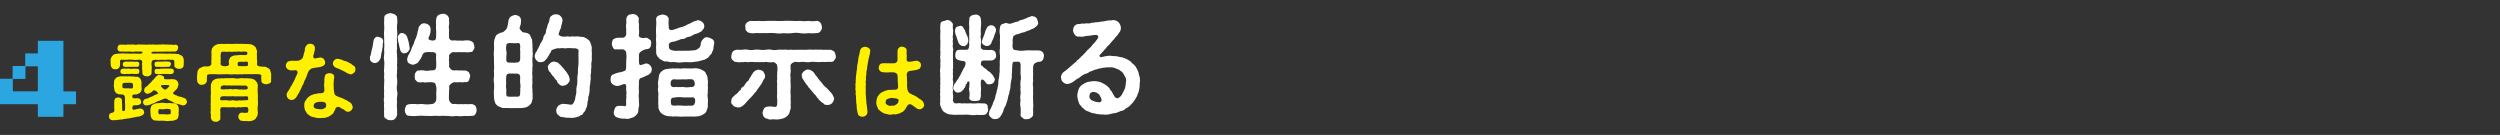
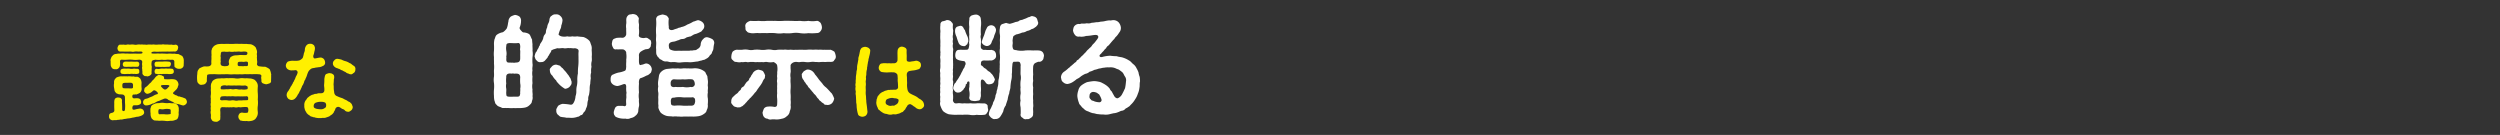
<svg xmlns="http://www.w3.org/2000/svg" id="レイヤー_1" data-name="レイヤー 1" viewBox="0 0 352 19">
  <rect x="0" y="0" width="352" height="19" fill="#333333" stroke="none" />
  <defs>
    <style>.cls-1{fill:none;}.cls-2{fill:#fff000;}.cls-3{fill:#fff;}.cls-4{fill:#2ca6e0;}</style>
  </defs>
  <rect class="cls-1" width="352" height="19" />
  <path class="cls-2" d="M804.959,546.8a1.392,1.392,0,0,1-.448.212,1.276,1.276,0,0,1-.46.083,4.436,4.436,0,0,1-.625.13,2.666,2.666,0,0,1-.637.106,4.451,4.451,0,0,1-.531.082,1.277,1.277,0,0,1-.519.071c-.188.059-.354.024-.483.071-.154.036-.354-.024-.519.036a.614.614,0,0,1-.413-.154.469.469,0,0,1-.154-.413c0-.271.071-.389.3-.46.095-.023.319-.047.413-.224.059-.094.024-.283.024-.46a5.213,5.213,0,0,1,0-.613,2.036,2.036,0,0,1,.012-.46c.035-.153.082-.3.177-.318a.5.5,0,0,1,.365-.107c.271,0,.531.118.531.425a1.7,1.7,0,0,0,.012.425c0,.188.023.507.012.755-.012.282.117.306.212.306.153,0,.2-.165.2-.425a4.546,4.546,0,0,0-.011-.731c-.012-.2.011-.377-.012-.743a.388.388,0,0,0-.366-.436,4.136,4.136,0,0,0-.436-.024c-.189-.035-.26-.106-.378-.13a1.507,1.507,0,0,1-.271-.342c-.012-.118-.047-.259-.071-.425a1.729,1.729,0,0,1,0-.7.725.725,0,0,1,.248-.685c.082-.117.212-.141.436-.212a1.429,1.429,0,0,1,.472-.035c.2-.024.5,0,.778,0,.295-.047.52.059.779,0a1.1,1.1,0,0,0,.507.047c.189,0,.342.165.448.248a1.228,1.228,0,0,1,.2.637,3.4,3.4,0,0,0,0,.7.764.764,0,0,1-.236.685,2.2,2.2,0,0,1-.413.2c-.082.071-.2-.012-.295.036-.141.011-.224-.024-.306.058-.083.142-.095.4.106.473.212.023.424-.024.59,0a.554.554,0,0,1,.377.153,1.114,1.114,0,0,1,.118.33c0,.082-.023.283-.118.33a.7.7,0,0,1-.377.154c-.166.058-.507-.036-.649.07a.561.561,0,0,0-.083.448c.012.1.13.154.342.107a2.8,2.8,0,0,1,.543-.118.646.646,0,0,1,.59.118.581.581,0,0,1,.165.366C805.136,546.556,805.089,546.662,804.959,546.8Zm-4.565-7.525a.585.585,0,0,1,.06-.436.652.652,0,0,1,.224-.354.623.623,0,0,1,.5-.236,1.664,1.664,0,0,1,.543-.048,2.661,2.661,0,0,1,.8,0c.224-.035.53.024.79,0,.13.024.307-.023.413,0,.141-.011.613.024.9,0,.2-.011.26-.07.26-.129-.012-.165-.177-.189-.6-.153a1.709,1.709,0,0,0-.554,0,.824.824,0,0,1-.413,0c-.212-.024-.554.011-.79,0-.271,0-.507-.024-.8-.012-.26-.012-.354-.248-.378-.484.047-.212.154-.5.378-.483a3.868,3.868,0,0,0,.507-.012.92.92,0,0,0,.472,0c.188-.047.366.035.483,0a2.175,2.175,0,0,1,.484,0,.964.964,0,0,0,.483,0,1.61,1.61,0,0,1,.484,0c.212-.047.295.023.484,0,.106-.012.354.059.483,0a3.249,3.249,0,0,1,.484,0c.129.023.33-.047.483,0a2.235,2.235,0,0,0,.484,0,3.2,3.2,0,0,1,.484,0,.922.922,0,0,1,.483,0,3.2,3.2,0,0,1,.484,0,1.6,1.6,0,0,0,.472,0,.829.829,0,0,0,.507.012.379.379,0,0,1,.4.483c-.047.248-.118.413-.4.484-.236-.012-.59,0-.85.012-.33-.024-.519.011-.837,0-.165-.024-.283.023-.437,0a4.526,4.526,0,0,1-.79,0c-.389.011-.46.106-.436.212.036.07.153.059.625.07a2.22,2.22,0,0,1,.555,0c.212.013.283-.046.424,0,.224-.023.507.048.814,0,.283-.023.542.048.814,0a2.334,2.334,0,0,0,.578.059c.153.1.366.178.519.272a1.033,1.033,0,0,1,.224.743c.012.177-.012.354-.012.566a.466.466,0,0,1-.212.377.578.578,0,0,1-.437.119.73.73,0,0,1-.436-.119c-.13-.082-.272-.176-.212-.377a2.1,2.1,0,0,1-.012-.5c-.048-.224-.118-.272-.319-.283-.294.035-.448-.024-.731,0a2.474,2.474,0,0,1-.719,0,3.255,3.255,0,0,1-.9,0c-.236.047-.519.059-.53.33a1.337,1.337,0,0,0,0,.578c.046.106-.024.354,0,.472.011.141-.036.354-.012.483.035.212-.153.248-.213.366-.082.024-.33.165-.436.106-.189-.047-.33.024-.425-.106a.406.406,0,0,1-.224-.366c.036-.2-.035-.33-.012-.483a.916.916,0,0,1,0-.472,1.343,1.343,0,0,1,0-.578c-.023-.3-.283-.342-.507-.33a3.147,3.147,0,0,1-.884,0,4.52,4.52,0,0,0-.708,0,4.769,4.769,0,0,1-.708,0c-.247-.024-.33.071-.33.283a1.728,1.728,0,0,1-.012.554.529.529,0,0,1-.212.378.451.451,0,0,1-.425.118.544.544,0,0,1-.436-.118.928.928,0,0,1-.213-.378A5.25,5.25,0,0,1,800.394,539.279Zm4.035,1.415c.023.248-.059.342-.307.366-.177.047-.342-.035-.519.012a1.22,1.22,0,0,0-.507,0c-.154,0-.272-.012-.5,0a2.248,2.248,0,0,1-.5-.012.31.31,0,0,1-.318-.366c.011-.236.106-.294.295-.353a1.493,1.493,0,0,1,.519-.012,1.7,1.7,0,0,1,.5,0,1.228,1.228,0,0,0,.507,0c.165-.024.3.023.519.012S804.44,540.47,804.429,540.694Zm-.92,2.347c.058-.047.023-.2.035-.33a.394.394,0,0,0-.083-.318c-.129-.13-.354-.083-.649-.083-.389.012-.613-.011-.707.1a.367.367,0,0,0-.059.247.7.7,0,0,0,.047.354c.047.083.259.083.719.083C803.178,543.089,803.379,543.148,803.509,543.041Zm.92-3.349c0,.247-.13.389-.307.365-.248.024-.555-.035-.861.012-.26-.035-.6.024-.849-.012-.236.012-.319-.189-.307-.365a.353.353,0,0,1,.307-.354c.342-.035.519.035.849-.012a6.766,6.766,0,0,0,.861.012A.322.322,0,0,1,804.429,539.692Zm6.7,5.237a.423.423,0,0,1-.153.4.564.564,0,0,1-.378.177c-.271-.047-.5-.165-.719-.2a1.247,1.247,0,0,1-.649-.248,1.261,1.261,0,0,0-.33-.153c-.106-.106-.318-.106-.437-.236a.558.558,0,0,0-.66-.059,5.589,5.589,0,0,0-.578.248,1.31,1.31,0,0,0-.484.2c-.117.048-.259.189-.46.178a1.923,1.923,0,0,1-.684.247c-.247.024-.366.024-.483-.094-.165-.153-.13-.189-.154-.366a.52.52,0,0,1,.342-.448,1.57,1.57,0,0,0,.578-.2,4.79,4.79,0,0,0,.484-.2,1.817,1.817,0,0,1,.625-.271c.13-.083.024-.26-.141-.378-.2-.165-.331-.189-.449-.118a3.142,3.142,0,0,1-.33.272,1.313,1.313,0,0,1-.448.176.393.393,0,0,1-.354-.141c-.094-.106-.177-.154-.153-.342.035-.213.047-.354.224-.448a2.274,2.274,0,0,0,.424-.378c.1-.141.237-.2.366-.354a1.251,1.251,0,0,1,.3-.33c.13-.13.177-.224.271-.33a1.1,1.1,0,0,1,.449-.319c.282.012.412.024.506.1,0,.035.142,0,.225.153.094.189-.059.365.248.342a4.138,4.138,0,0,0,.766-.012c.472,0,.637.059.767.165a.782.782,0,0,1,.283.578c.023.1-.083.248-.1.4a1.209,1.209,0,0,1-.224.343c-.094.082-.271.271-.365.353-.1.107-.107.2.047.283.189.1.248.165.425.177a.429.429,0,0,0,.377.142,1.714,1.714,0,0,0,.389.118c.2.094.425.142.5.247A.934.934,0,0,1,811.128,544.929Zm-1.144,1.757a3.437,3.437,0,0,1-.071.46c-.071.154-.118.319-.295.354a2.827,2.827,0,0,1-.412.141,1.656,1.656,0,0,1-.425.024,2.231,2.231,0,0,1-.79,0,4.446,4.446,0,0,0-.791,0c-.212-.047-.4-.011-.531-.047-.212.023-.341-.153-.471-.248a1.186,1.186,0,0,1-.177-.743,1.984,1.984,0,0,1-.023-.53c-.048-.1.058-.284.07-.39a.516.516,0,0,1,.224-.295,4.261,4.261,0,0,1,.425-.189,2.069,2.069,0,0,1,.507-.046,1.714,1.714,0,0,1,.743-.024,2.931,2.931,0,0,0,.719,0,1.826,1.826,0,0,0,.555.035.972.972,0,0,1,.543.224.917.917,0,0,1,.2.685C810.019,546.273,809.925,546.533,809.984,546.686Zm-1.109-6.994c-.023.2-.129.365-.294.365-.272-.011-.59.048-.862.012-.318.024-.566-.012-.849-.012-.212.048-.295-.165-.295-.365,0-.224.094-.342.295-.354.318-.012.566,0,.849-.012a4.21,4.21,0,0,1,.862.012A.291.291,0,0,1,808.875,539.692Zm-2.3,1c.024-.118.059-.342.295-.353a1.071,1.071,0,0,0,.543-.012,2.483,2.483,0,0,1,.519,0,1.272,1.272,0,0,1,.519,0,2,2,0,0,1,.542.012c.177-.024.283.153.295.353a.321.321,0,0,1-.295.366,1.646,1.646,0,0,1-.542.012,3.728,3.728,0,0,0-.519,0c-.2-.024-.4.047-.519,0a.859.859,0,0,1-.543-.012C806.623,541.072,806.611,540.907,806.575,540.694Zm2.277,5.508c-.012-.153-.106-.176-.236-.188a1.87,1.87,0,0,0-.625,0,1.354,1.354,0,0,1-.614,0c-.141-.012-.283.094-.247.188a.748.748,0,0,0,0,.366c0,.154.106.2.236.177a3.724,3.724,0,0,1,.625,0,2.18,2.18,0,0,0,.625,0c.165-.023.259,0,.236-.177Zm-.189-3.467c-.023-.1-.236-.13-.672-.106-.319-.012-.46.023-.5.082s.012.142.1.236c.129.142.318.318.448.318s.259-.046.483-.33C808.627,542.853,808.675,542.794,808.663,542.735Z" transform="translate(-784.816 -530.651)" />
  <path class="cls-2" d="M822.979,542a.33.33,0,0,1-.224.389,2.4,2.4,0,0,1-.448.13,1.481,1.481,0,0,1-.46-.13.363.363,0,0,1-.224-.389c.012-.213-.071-.4-.012-.567.059-.247-.141-.33-.436-.33a4.989,4.989,0,0,0-.838,0c-.342-.023-.589,0-.849,0-.248-.047-.566.059-.849,0a6.455,6.455,0,0,1-.849,0,4.071,4.071,0,0,1-.85,0c-.33-.011-.554.012-.837,0a6.844,6.844,0,0,1-.849,0c-.3-.023-.543,0-.838,0a.871.871,0,0,0-.424.094,5.051,5.051,0,0,0-.048.862c-.011.153-.117.247-.224.389a.8.8,0,0,1-.448.129.43.43,0,0,1-.46-.129.521.521,0,0,1-.224-.389,4.213,4.213,0,0,1-.012-.85c.036-.177.012-.353.059-.5.012-.13.13-.248.248-.425a3.806,3.806,0,0,1,.578-.259c.141-.059.412.012.731-.036a.459.459,0,0,0,.39-.33,3.082,3.082,0,0,1,0-.578,3.36,3.36,0,0,0,0-.472,1.663,1.663,0,0,0,0-.483c.023-.118-.036-.354.07-.519-.012-.165.165-.295.271-.46a1.74,1.74,0,0,1,.554-.271,5.537,5.537,0,0,1,.614-.048c.26.024.6-.011.849,0s.531.024.85,0c.294-.023.519,0,.849,0,.318-.023.554.036.849,0,.154.036.448.036.66.059a1.37,1.37,0,0,1,.567.33c.165.142.165.295.224.425a.9.9,0,0,1,.059.484c-.059.118.023.365,0,.483-.036.189.023.319,0,.472a1.313,1.313,0,0,1,0,.578c-.024.2.248.366.377.33a3.682,3.682,0,0,0,.779.059,2.335,2.335,0,0,1,.578.307c.141.106.118.307.212.425-.012.188.1.318.047.46C823,541.555,822.991,541.721,822.979,542Zm-1.863,3.538a3.108,3.108,0,0,0,0,.873,1.257,1.257,0,0,1-.071.542,1.918,1.918,0,0,1-.283.46,1.148,1.148,0,0,1-.495.248,2.873,2.873,0,0,1-.531.059.738.738,0,0,0-.4-.012c-.166-.047-.366.012-.5-.071a.254.254,0,0,1-.283-.141.6.6,0,0,1-.035-.814c.071-.13.142-.118.354-.189a1.843,1.843,0,0,0,.7.036c.141,0,.177-.071.212-.342,0-.354-.083-.425-.2-.46a4.078,4.078,0,0,0-.766.023c-.213.048-.319-.047-.5,0a1.029,1.029,0,0,1-.507,0c-.212-.047-.365.059-.507,0a2.214,2.214,0,0,1-.5,0c-.142.048-.4-.035-.566,0-.059-.047-.284.024-.343.083a.865.865,0,0,0-.059.484,4.267,4.267,0,0,1,0,.566,1.524,1.524,0,0,1-.011.424c.047.177-.06.272-.225.366a.487.487,0,0,1-.424.118.83.83,0,0,1-.436-.118,1.05,1.05,0,0,1-.225-.366c-.035-.176.024-.354-.011-.566a1.071,1.071,0,0,1,0-.554,1.356,1.356,0,0,1,0-.543,1.094,1.094,0,0,1,0-.554,2.779,2.779,0,0,1,0-.555,1.373,1.373,0,0,1,0-.542,2.91,2.91,0,0,0,0-.554c-.024-.189.023-.319,0-.543a1.421,1.421,0,0,1,.058-.5c.083-.119.118-.307.26-.413a1.3,1.3,0,0,1,.6-.271c.247-.024.483-.012.648-.048.26.059.578-.047.873,0a7.054,7.054,0,0,1,.861,0,2.113,2.113,0,0,0,.861,0c.319-.047.59.048.873,0,.224.012.342.036.555.036a1.875,1.875,0,0,1,.554.177,1.431,1.431,0,0,1,.365.436,1.012,1.012,0,0,1,.1.578,5.3,5.3,0,0,0,0,.873,5.676,5.676,0,0,1,0,.885A3.733,3.733,0,0,1,821.116,545.542Zm-1.368-1.191a.248.248,0,0,0-.319-.13c-.26-.023-.46.036-.613,0-.213.023-.331-.012-.5,0-.141,0-.354.012-.507,0a1.832,1.832,0,0,0-.507,0,2.314,2.314,0,0,0-.5,0,2.522,2.522,0,0,0-.661,0c-.236,0-.318.13-.342.425.035.094.189.165.389.129a3.561,3.561,0,0,1,.614,0,1.533,1.533,0,0,0,.53.024,1.272,1.272,0,0,1,.519,0,.92.92,0,0,0,.508,0,3.407,3.407,0,0,1,.5,0c.212-.047.531-.012.8-.047C819.783,544.728,819.759,544.587,819.748,544.351Zm-1.852-5.9c.212-.011.377-.011.542-.035.225-.035.566,0,.944-.012.212.012.306-.153.26-.354a.359.359,0,0,0-.319-.129c-.2-.048-.519.058-.731,0-.295-.036-.5.047-.743,0a1.938,1.938,0,0,1-.732,0,2.214,2.214,0,0,1-.731,0c-.224.035-.342-.012-.4.07a.57.57,0,0,0-.083.342.824.824,0,0,0,0,.449,1.976,1.976,0,0,0,0,.589c-.059.095-.047.425.083.484.071.094.295.106.507.13.142-.036.378,0,.472-.119a.266.266,0,0,0,.094-.294.808.808,0,0,1,.107-.661.431.431,0,0,1,.283-.306A1.009,1.009,0,0,1,817.9,538.453Zm-1.887,4.777a2.836,2.836,0,0,0,.648-.011,2.624,2.624,0,0,0,.649-.036,1.024,1.024,0,0,0,.507.036.945.945,0,0,1,.507.023,1.4,1.4,0,0,0,.5,0,1.692,1.692,0,0,0,.731-.012c.165.012.165-.236.118-.389a.807.807,0,0,0-.342-.153,3.224,3.224,0,0,1-.755,0c-.248,0-.543.023-.767,0a5.435,5.435,0,0,1-.755,0c-.129-.024-.318.059-.4,0a1.02,1.02,0,0,0-.648.082C815.867,542.876,815.82,543.219,816.009,543.23Zm3.727-3.727c-.048-.212-.236-.189-.543-.141-.189.023-.4-.048-.53,0-.343-.024-.39.082-.378.341-.047.225.165.3.389.26a4.161,4.161,0,0,0,.484.012c.141-.047.342.035.507-.047C819.759,539.881,819.724,539.751,819.736,539.5Z" transform="translate(-784.816 -530.651)" />
  <path class="cls-2" d="M827.842,541.709c-.024.2-.189.271-.2.471a3.14,3.14,0,0,1-.2.46c-.118.107-.141.343-.224.449a2.592,2.592,0,0,1-.224.448,1.374,1.374,0,0,1-.248.436,1.719,1.719,0,0,1-.342.508.756.756,0,0,1-.53.247.813.813,0,0,1-.484-.189.832.832,0,0,1-.213-.46.86.86,0,0,1,.26-.648,2.511,2.511,0,0,1,.212-.354.992.992,0,0,1,.212-.366c.059-.177.178-.259.189-.377.048-.118.154-.2.189-.366a1.318,1.318,0,0,0,.177-.377,1.623,1.623,0,0,1,.142-.295,1.755,1.755,0,0,0,.153-.378.311.311,0,0,0-.331-.389,1.55,1.55,0,0,1-.389.024.924.924,0,0,1-.719-.2.664.664,0,0,1-.212-.471.817.817,0,0,1,.283-.555,1.929,1.929,0,0,1,.825-.118h.248a1.673,1.673,0,0,0,.566-.059c.1-.023.448-.271.472-.389a4.269,4.269,0,0,0,.118-.413c.011-.224.153-.413.165-.648a1.023,1.023,0,0,1,.248-.685.633.633,0,0,1,.5-.2.659.659,0,0,1,.448.141c.177.118.154.225.224.39a1.474,1.474,0,0,1-.082.578,2.285,2.285,0,0,1-.13.507c-.071.2.024.46.189.448a1.781,1.781,0,0,0,.353-.059,3.974,3.974,0,0,1,.5-.071.737.737,0,0,1,.425.212.832.832,0,0,1,.177.449.481.481,0,0,1-.319.53,1.338,1.338,0,0,1-.637.178c-.177.035-.259.035-.413.059-.094.046-.247.035-.5.106a1.214,1.214,0,0,0-.519.519c-.106.259-.13.341-.165.448A2.326,2.326,0,0,1,827.842,541.709Zm6.641,3.987a.656.656,0,0,1-.189.471c-.13.095-.342.272-.46.213a.6.6,0,0,1-.425-.142.684.684,0,0,0-.377-.247c-.154-.06-.2-.154-.46-.272a.425.425,0,0,0-.554.33c-.1.26-.189.3-.213.448a2.029,2.029,0,0,1-.259.284,2.3,2.3,0,0,0-.354.247,3.334,3.334,0,0,1-.389.142.914.914,0,0,1-.425.082c-.142-.023-.3.036-.424.024a2.612,2.612,0,0,1-.768-.071c-.105-.07-.235-.011-.376-.106-.154-.035-.295-.059-.354-.153-.178-.13-.3-.177-.343-.271-.129-.048-.177-.26-.247-.331a1.1,1.1,0,0,1-.154-.389,1.082,1.082,0,0,1-.047-.425,1.116,1.116,0,0,1,.177-.731,1.541,1.541,0,0,0,.224-.318c.118-.13.212-.166.283-.248a4.263,4.263,0,0,1,.378-.224,1.616,1.616,0,0,0,.424-.142.808.808,0,0,0,.425-.071c.13-.023.271,0,.543-.023a.4.4,0,0,0,.365-.425c.024-.283-.047-.543-.035-.754a7.1,7.1,0,0,0,.035-.826c.059-.354.095-.578.248-.684a2.181,2.181,0,0,1,.448-.142c.094.024.366.024.448.13a.372.372,0,0,1,.236.377c.035.2-.059.366-.047.472,0,.283-.035.448-.035.649a2.621,2.621,0,0,1,.023.424,2.827,2.827,0,0,0,.059.579.736.736,0,0,0,.106.389.607.607,0,0,0,.319.236,4.376,4.376,0,0,0,.672.259c.177.059.283.153.5.248.2.059.318.212.483.271.189.059.271.224.377.295A4.365,4.365,0,0,1,834.483,545.7Zm-3.869-.59a1.144,1.144,0,0,0-.578-.118,1.646,1.646,0,0,0-.672.094.472.472,0,0,0-.378.46c-.035.271.118.319.33.413a3.309,3.309,0,0,0,.638.082.854.854,0,0,0,.648-.224c.094-.047.118-.094.13-.259A.544.544,0,0,0,830.614,545.106Zm4.046-4.211c-.177.106-.284.26-.46.212-.177.012-.213-.059-.366-.106a.785.785,0,0,1-.377-.212,1.907,1.907,0,0,1-.378-.189c-.142-.083-.224-.059-.366-.177-.188-.106-.236-.071-.389-.165a.864.864,0,0,1-.483-.283.572.572,0,0,1,.058-.837.5.5,0,0,1,.484-.2,3.7,3.7,0,0,1,.543.118,2.142,2.142,0,0,0,.5.2,1.849,1.849,0,0,1,.6.272.757.757,0,0,1,.307.176,1.97,1.97,0,0,0,.271.2.485.485,0,0,1,.248.519A.611.611,0,0,1,834.66,540.9Z" transform="translate(-784.816 -530.651)" />
-   <path class="cls-3" d="M838.759,536.583a1.91,1.91,0,0,0-.048.625,2.818,2.818,0,0,0-.1.608,2.149,2.149,0,0,0-.128.592c-.048.272-.048.481-.176.592a.8.8,0,0,1-.7.529.864.864,0,0,1-.481-.176c-.16-.16-.255-.256-.208-.448a.627.627,0,0,1,.1-.5,7.172,7.172,0,0,1,.224-1.04c.08-.3.08-.576.144-.816.032-.225.08-.433.192-.5a.425.425,0,0,1,.5-.208,1.493,1.493,0,0,1,.512.208A.6.6,0,0,1,838.759,536.583Zm1.969,6.851a2.07,2.07,0,0,1,0,.832,3.765,3.765,0,0,0,0,.849,2.51,2.51,0,0,0,0,.848c-.016.257.016.576,0,.864a1.284,1.284,0,0,1-.288.545.726.726,0,0,1-.625.192c-.272.048-.383-.048-.608-.176a.479.479,0,0,1-.3-.561,5.128,5.128,0,0,1,0-.864,3.745,3.745,0,0,1,0-.848,1.864,1.864,0,0,1,0-.849,4.815,4.815,0,0,1,0-.832,3.721,3.721,0,0,1,0-.848c-.032-.208.048-.528,0-.848-.048-.272.032-.641,0-.865-.08-.224.032-.528,0-.848a3.739,3.739,0,0,0,0-.848,2.49,2.49,0,0,1,0-.849c.032-.288-.016-.592,0-.848a3.757,3.757,0,0,0,0-.848c.016-.321-.016-.513,0-.849a3.757,3.757,0,0,1,0-.848,7.233,7.233,0,0,0,0-.833c-.032-.352.032-.592,0-.88.032-.3.064-.416.3-.544a1.43,1.43,0,0,1,.608-.176,3.543,3.543,0,0,1,.625.192c.192.192.32.288.288.528a2.7,2.7,0,0,1,0,.88,4.827,4.827,0,0,0,0,.833,3.754,3.754,0,0,1,0,.848,2.98,2.98,0,0,0,0,.849,3.721,3.721,0,0,0,0,.848,2.134,2.134,0,0,0,0,.848c-.048.369.064.561,0,.849.048.352-.048.64,0,.848.048.288-.048.512,0,.848a2.246,2.246,0,0,0,0,.865,5,5,0,0,1,0,.848A1.9,1.9,0,0,0,840.728,543.434Zm1.041-5.282c-.289.08-.561-.224-.625-.544a6.3,6.3,0,0,1-.16-.752,2.434,2.434,0,0,1-.144-.769c-.1-.3.064-.4.176-.592.16-.16.272-.224.432-.192a.831.831,0,0,1,.7.592,5.59,5.59,0,0,1,.209.7c.064.272.08.529.128.721.064.24-.048.352-.177.576A.825.825,0,0,1,841.769,538.152Zm10,8.531a.444.444,0,0,1-.464.273,6.735,6.735,0,0,1-1.136.016,3.628,3.628,0,0,1-1.105,0,3.185,3.185,0,0,1-1.1,0c-.448.016-.784-.048-1.105,0-.432.016-.72-.048-1.1,0-.432.048-.768-.032-1.105,0a5.088,5.088,0,0,0-1.1,0,5.408,5.408,0,0,1-1.136-.016c-.177-.016-.369-.048-.449-.273a1.043,1.043,0,0,1-.16-.544,2.584,2.584,0,0,1,.16-.544c.017-.112.257-.24.449-.272a5.238,5.238,0,0,1,.992-.016c.256.064.656-.064.96,0a3.966,3.966,0,0,0,1.169,0,.691.691,0,0,0,.688-.56,4.947,4.947,0,0,0,0-.977,3.276,3.276,0,0,0,0-.976c-.08-.16-.032-.24-.176-.432a1.12,1.12,0,0,0-.7-.128c-.352-.032-.7.08-.864,0-.177-.032-.5.064-.673-.016-.192.08-.352-.16-.448-.272-.176-.08-.128-.321-.16-.544.016-.209-.016-.417.144-.545.144-.192.176-.3.464-.272a1.859,1.859,0,0,1,.673-.016,1.715,1.715,0,0,0,.864,0,3.744,3.744,0,0,0,.608-.048c.144-.032.24-.24.272-.416,0-.32.016-.5,0-.817a4.532,4.532,0,0,1,0-.816c.016-.288-.112-.5-.656-.48-.08.032-.208-.064-.48,0-.369,0-.625,0-.816.432a2.689,2.689,0,0,1-.353.673c-.1.1-.192.288-.272.368a1.688,1.688,0,0,1-.672.3,1.153,1.153,0,0,1-.576-.208c-.208-.08-.225-.32-.272-.561a4.6,4.6,0,0,1,.16-.544,4.266,4.266,0,0,0,.416-.8,3.574,3.574,0,0,1,.368-.832,3.3,3.3,0,0,1,.3-.817,5.049,5.049,0,0,0,.24-.864c.032-.192.1-.3.128-.544-.016-.176.224-.368.3-.464a.657.657,0,0,1,.528-.193,1.076,1.076,0,0,1,.561.193.756.756,0,0,1,.3.512,2.155,2.155,0,0,1-.176,1.088c-.288.5.032.56.384.624.336.016.576-.032.576-.528a9.139,9.139,0,0,0,0-.944,4.1,4.1,0,0,1,0-.769,2.555,2.555,0,0,1,.016-.784.828.828,0,0,1,.288-.544,1.514,1.514,0,0,1,.624-.192.826.826,0,0,1,.9.736c-.032.288.048.513,0,.784a2.069,2.069,0,0,0,0,.769,6.029,6.029,0,0,0,0,.944c-.08.256.24.577.528.528.32-.064.688.065.9,0a2.789,2.789,0,0,0,.736,0,2.26,2.26,0,0,1,.752.016,1.535,1.535,0,0,1,.48.257,2.288,2.288,0,0,1,.16.544.557.557,0,0,1-.16.544c-.032.24-.272.256-.48.272a2.366,2.366,0,0,1-.752,0,5.642,5.642,0,0,1-.736,0,5.517,5.517,0,0,1-.9,0c-.16.032-.544.336-.528.48.032.417-.064.672,0,.816a6.953,6.953,0,0,1,0,.817c.144.08.1.208.3.32.1.16.336.144.56.144.3-.048.625.048.833,0a4.518,4.518,0,0,0,.64.016,1.226,1.226,0,0,1,.48.272c.016.192.208.321.144.545-.016.144-.128.464-.144.544a.457.457,0,0,1-.48.272c-.128-.048-.432.08-.64.016-.208-.032-.545.032-.833,0-.224-.048-.384.112-.56.192a1.344,1.344,0,0,0-.3.368c.064.384-.048.8,0,.976a4.909,4.909,0,0,0,0,.977c.048.208.32.56.592.56.384-.064.688.08.992,0a4.823,4.823,0,0,0,.833,0c.336.064.48-.032.848.016a.859.859,0,0,1,.464.272,1.154,1.154,0,0,1,.144.544A.972.972,0,0,1,851.772,546.683Z" transform="translate(-784.816 -530.651)" />
-   <path class="cls-3" d="M859.792,538.7a5.907,5.907,0,0,0,0,.912c.065.272-.079.672,0,.912a2.534,2.534,0,0,0,0,.912,4.455,4.455,0,0,0,0,.913,2.491,2.491,0,0,0,0,.912c-.047.384.065.609,0,.913a1.106,1.106,0,0,1-.079.7c0,.3-.209.448-.368.608a1.267,1.267,0,0,1-.641.32,3.846,3.846,0,0,1-.72.065c-.288,0-.656.015-.9,0-.368.047-.64-.033-.912,0-.272-.049-.592.063-.768-.081-.192-.1-.5-.128-.672-.384-.224-.16-.193-.32-.3-.592a2.662,2.662,0,0,1-.064-.64,5.655,5.655,0,0,1,0-.913,4.456,4.456,0,0,0,0-.912,2.822,2.822,0,0,1,0-.913c.031-.3-.016-.64,0-.912a4.343,4.343,0,0,0,0-.912c.015-.336-.016-.56,0-.912a4.138,4.138,0,0,1,0-.9,8.669,8.669,0,0,0,0-.912,2.768,2.768,0,0,1,.079-.721c.1-.16.1-.464.353-.64a1.976,1.976,0,0,1,.752-.32c.144,0,.592-.448.64-.608.16-.464.128-.657.208-.9a.925.925,0,0,1,.352-.72,2.36,2.36,0,0,1,.577-.224,1.309,1.309,0,0,1,.64.24.824.824,0,0,1,.208.624,2.365,2.365,0,0,1-.16.832c-.08.145-.048.289.16.5.176.192.24.288.448.272.432.064.721.192.816.384.128.24.161.4.288.608.017.257.033.465.064.673-.031.24.033.592,0,.912A2.747,2.747,0,0,1,859.792,538.7Zm-1.728,4.433a1.81,1.81,0,0,0,0-.72,5.287,5.287,0,0,1,0-.88c-.032-.433-.208-.545-.753-.513-.08.032-.224-.064-.463,0-.737-.112-.769.3-.753.513a3.832,3.832,0,0,0,0,.88,1.818,1.818,0,0,0,0,.72c.032.3-.016.465,0,.7.032.273-.016.4.384.432.336.017.865-.015,1.2,0,.336-.031.32-.144.384-.432C858.032,543.61,858.1,543.418,858.064,543.13Zm-1.969-5.362a1.9,1.9,0,0,1,0,.849c.064.144-.08.576.112.751.08.145.433.064.641.113.064-.049.144.016.463,0,.129-.049.417.016.609-.16.192-.208.128-.529.144-.7-.016-.321.016-.673,0-.849-.064-.144.016-.384,0-.624-.032-.337-.1-.481-.384-.432-.352.048-.817-.016-1.185,0-.384.064-.368.144-.4.447A1.908,1.908,0,0,0,856.1,537.768Zm12.053.688c-.032.288.032.577-.016.8a1.734,1.734,0,0,0-.032.8,2.408,2.408,0,0,0-.048.8,1.609,1.609,0,0,0-.048.784,6.486,6.486,0,0,0-.08.8,2.722,2.722,0,0,0-.08.784,5.66,5.66,0,0,1-.1.8,1.165,1.165,0,0,0-.1.64,2.069,2.069,0,0,0-.128.64,1.564,1.564,0,0,1-.192.624.922.922,0,0,1-.336.561c-.112.224-.177.352-.369.368-.111.032-.272.24-.448.224a2.437,2.437,0,0,1-1.008.16,6.053,6.053,0,0,0-.609-.016c-.288-.08-.512-.064-.672-.112-.256,0-.384-.24-.528-.32a.738.738,0,0,1-.208-.593c-.064-.191.16-.448.24-.64a1.621,1.621,0,0,1,.625-.288,7.389,7.389,0,0,1,1.04.1c.352.08.48-.112.656-.512a2.341,2.341,0,0,0,.144-.673,1.87,1.87,0,0,0,.112-.735,2.886,2.886,0,0,1,.08-.737,3.142,3.142,0,0,0,.064-.688,3.91,3.91,0,0,1,.08-1.041,7.09,7.09,0,0,1,.048-1.024,7.545,7.545,0,0,0,.032-1.041c.016-.3-.032-.672.016-1.024.032-.32-.208-.4-.528-.464-.208.064-.592-.048-.784,0-.192-.064-.561.08-.785,0-.32-.048-.528.064-.9,0-.112.032-.384.128-.528.16-.24.112-.384.16-.336.288-.112.224-.289.416-.289.5-.144.208-.191.241-.208.352-.1.128-.3.352-.4.465a.7.7,0,0,1-.545.192.581.581,0,0,1-.608-.241c-.144-.064-.224-.336-.288-.576a2.723,2.723,0,0,1,.176-.56c.144-.1.144-.256.288-.48.144-.16.128-.384.272-.48,0-.192.128-.321.24-.5a1.9,1.9,0,0,0,.24-.513,1.084,1.084,0,0,1,.192-.5.621.621,0,0,0,.192-.512,2.444,2.444,0,0,1,.176-.544,1.407,1.407,0,0,1,.145-.513,1.327,1.327,0,0,0,.176-.624c.032-.128.112-.4.32-.48a.676.676,0,0,1,.56-.192.746.746,0,0,1,.656.224.825.825,0,0,1,.3.608,2.712,2.712,0,0,1-.176.753,1.1,1.1,0,0,1-.144.528,4.589,4.589,0,0,0-.208.608c-.112.128.128.3.368.368a1.818,1.818,0,0,0,.833,0,1.492,1.492,0,0,0,.7,0,2.075,2.075,0,0,0,.7,0c.208.048.609.064.881.1a2.092,2.092,0,0,1,.752.448c.224.208.224.432.32.64a1.362,1.362,0,0,1,.08.7C868.132,537.88,868.164,538.184,868.148,538.456Zm-4.85,3.794a.641.641,0,0,0-.272-.432c-.128-.1-.128-.257-.256-.352a2.631,2.631,0,0,1-.448-.593.919.919,0,0,1-.352-.72c-.08-.272.128-.384.288-.592a.828.828,0,0,1,.64-.24c.112.032.368.111.48.144.16.144.24.288.384.352a4.772,4.772,0,0,0,.448.512c.112.144.3.416.4.512.048.112.256.4.3.5.032.224.144.337.112.465.032.288-.112.416-.288.64a1.04,1.04,0,0,1-.64.272C863.762,542.794,863.49,542.474,863.3,542.25Z" transform="translate(-784.816 -530.651)" />
+   <path class="cls-3" d="M859.792,538.7a5.907,5.907,0,0,0,0,.912c.065.272-.079.672,0,.912a2.534,2.534,0,0,0,0,.912,4.455,4.455,0,0,0,0,.913,2.491,2.491,0,0,0,0,.912c-.047.384.065.609,0,.913a1.106,1.106,0,0,1-.079.7c0,.3-.209.448-.368.608a1.267,1.267,0,0,1-.641.32,3.846,3.846,0,0,1-.72.065c-.288,0-.656.015-.9,0-.368.047-.64-.033-.912,0-.272-.049-.592.063-.768-.081-.192-.1-.5-.128-.672-.384-.224-.16-.193-.32-.3-.592a2.662,2.662,0,0,1-.064-.64,5.655,5.655,0,0,1,0-.913,4.456,4.456,0,0,0,0-.912,2.822,2.822,0,0,1,0-.913c.031-.3-.016-.64,0-.912a4.343,4.343,0,0,0,0-.912c.015-.336-.016-.56,0-.912a4.138,4.138,0,0,1,0-.9,8.669,8.669,0,0,0,0-.912,2.768,2.768,0,0,1,.079-.721c.1-.16.1-.464.353-.64a1.976,1.976,0,0,1,.752-.32c.144,0,.592-.448.64-.608.16-.464.128-.657.208-.9a.925.925,0,0,1,.352-.72,2.36,2.36,0,0,1,.577-.224,1.309,1.309,0,0,1,.64.24.824.824,0,0,1,.208.624,2.365,2.365,0,0,1-.16.832c-.08.145-.048.289.16.5.176.192.24.288.448.272.432.064.721.192.816.384.128.24.161.4.288.608.017.257.033.465.064.673-.031.24.033.592,0,.912A2.747,2.747,0,0,1,859.792,538.7Zm-1.728,4.433a1.81,1.81,0,0,0,0-.72,5.287,5.287,0,0,1,0-.88c-.032-.433-.208-.545-.753-.513-.08.032-.224-.064-.463,0-.737-.112-.769.3-.753.513a3.832,3.832,0,0,0,0,.88,1.818,1.818,0,0,0,0,.72c.032.3-.016.465,0,.7.032.273-.016.4.384.432.336.017.865-.015,1.2,0,.336-.031.32-.144.384-.432C858.032,543.61,858.1,543.418,858.064,543.13Zm-1.969-5.362a1.9,1.9,0,0,1,0,.849c.064.144-.08.576.112.751.08.145.433.064.641.113.064-.049.144.016.463,0,.129-.049.417.016.609-.16.192-.208.128-.529.144-.7-.016-.321.016-.673,0-.849-.064-.144.016-.384,0-.624-.032-.337-.1-.481-.384-.432-.352.048-.817-.016-1.185,0-.384.064-.368.144-.4.447A1.908,1.908,0,0,0,856.1,537.768Zm12.053.688c-.032.288.032.577-.016.8a1.734,1.734,0,0,0-.032.8,2.408,2.408,0,0,0-.048.8,1.609,1.609,0,0,0-.048.784,6.486,6.486,0,0,0-.08.8,2.722,2.722,0,0,0-.08.784,5.66,5.66,0,0,1-.1.8,1.165,1.165,0,0,0-.1.64,2.069,2.069,0,0,0-.128.64,1.564,1.564,0,0,1-.192.624.922.922,0,0,1-.336.561c-.112.224-.177.352-.369.368-.111.032-.272.24-.448.224a2.437,2.437,0,0,1-1.008.16,6.053,6.053,0,0,0-.609-.016c-.288-.08-.512-.064-.672-.112-.256,0-.384-.24-.528-.32a.738.738,0,0,1-.208-.593c-.064-.191.16-.448.24-.64a1.621,1.621,0,0,1,.625-.288,7.389,7.389,0,0,1,1.04.1c.352.08.48-.112.656-.512a2.341,2.341,0,0,0,.144-.673,1.87,1.87,0,0,0,.112-.735,2.886,2.886,0,0,1,.08-.737,3.142,3.142,0,0,0,.064-.688,3.91,3.91,0,0,1,.08-1.041,7.09,7.09,0,0,1,.048-1.024,7.545,7.545,0,0,0,.032-1.041c.016-.3-.032-.672.016-1.024.032-.32-.208-.4-.528-.464-.208.064-.592-.048-.784,0-.192-.064-.561.08-.785,0-.32-.048-.528.064-.9,0-.112.032-.384.128-.528.16-.24.112-.384.16-.336.288-.112.224-.289.416-.289.5-.144.208-.191.241-.208.352-.1.128-.3.352-.4.465a.7.7,0,0,1-.545.192.581.581,0,0,1-.608-.241c-.144-.064-.224-.336-.288-.576a2.723,2.723,0,0,1,.176-.56c.144-.1.144-.256.288-.48.144-.16.128-.384.272-.48,0-.192.128-.321.24-.5a1.9,1.9,0,0,0,.24-.513,1.084,1.084,0,0,1,.192-.5.621.621,0,0,0,.192-.512,2.444,2.444,0,0,1,.176-.544,1.407,1.407,0,0,1,.145-.513,1.327,1.327,0,0,0,.176-.624c.032-.128.112-.4.32-.48a.676.676,0,0,1,.56-.192.746.746,0,0,1,.656.224.825.825,0,0,1,.3.608,2.712,2.712,0,0,1-.176.753,1.1,1.1,0,0,1-.144.528,4.589,4.589,0,0,0-.208.608c-.112.128.128.3.368.368a1.818,1.818,0,0,0,.833,0,1.492,1.492,0,0,0,.7,0,2.075,2.075,0,0,0,.7,0c.208.048.609.064.881.1a2.092,2.092,0,0,1,.752.448c.224.208.224.432.32.64a1.362,1.362,0,0,1,.08.7C868.132,537.88,868.164,538.184,868.148,538.456Zm-4.85,3.794c-.128-.1-.128-.257-.256-.352a2.631,2.631,0,0,1-.448-.593.919.919,0,0,1-.352-.72c-.08-.272.128-.384.288-.592a.828.828,0,0,1,.64-.24c.112.032.368.111.48.144.16.144.24.288.384.352a4.772,4.772,0,0,0,.448.512c.112.144.3.416.4.512.048.112.256.4.3.5.032.224.144.337.112.465.032.288-.112.416-.288.64a1.04,1.04,0,0,1-.64.272C863.762,542.794,863.49,542.474,863.3,542.25Z" transform="translate(-784.816 -530.651)" />
  <path class="cls-3" d="M876.594,540.457c-.08.288-.08.432-.256.528a1.009,1.009,0,0,1-.528.32,3.98,3.98,0,0,1-.8.353c-.177.032-.273.432-.224.752a7.44,7.44,0,0,0,0,1.249,2.81,2.81,0,0,0,0,.976c-.049.416.064.656,0,.976a3.072,3.072,0,0,0-.1.7.977.977,0,0,1-.384.625,1.173,1.173,0,0,1-.672.336.984.984,0,0,1-.752.08,2.714,2.714,0,0,1-1.073-.128c-.144-.064-.352-.112-.416-.272-.128-.16-.144-.209-.16-.512a3.206,3.206,0,0,1,.192-.593.573.573,0,0,1,.56-.288c.449,0,.609-.016.7.048.241,0,.305-.1.305-.32a3.77,3.77,0,0,1,0-.736c.064-.272-.032-.5.048-.816a3.256,3.256,0,0,1-.048-.817c.016-.56-.305-.432-.432-.4-.609.24-.849.272-.945.224a1.088,1.088,0,0,1-.592-.288.747.747,0,0,1-.224-.624c-.016-.368.112-.625.352-.689a3.608,3.608,0,0,1,.752-.272,3.42,3.42,0,0,0,.865-.24c.208-.08.192-.3.224-.592-.032-.512.032-.7,0-.961a3.08,3.08,0,0,0,0-.944c.048-.256-.288-.528-.48-.528-.369-.032-.673.032-.881-.016a.382.382,0,0,1-.5-.256,1.027,1.027,0,0,1-.16-.544c.048-.224.048-.433.16-.545.064-.128.3-.176.5-.256a4.75,4.75,0,0,1,.881-.016.591.591,0,0,0,.48-.464c.016-.4-.016-.544,0-.816a2.37,2.37,0,0,1,0-.673c.048-.239-.016-.447.016-.688a.744.744,0,0,1,.272-.528c.1-.144.4-.112.608-.176a1.057,1.057,0,0,1,.592.176c.112.144.321.336.288.528a1.594,1.594,0,0,0,.017.688c.031.224-.017.417,0,.673a3.406,3.406,0,0,1,0,.816.328.328,0,0,0,.239.432,1.154,1.154,0,0,0,.689.032c.32-.032.432.192.624.272.176.112.176.4.176.545-.08.208-.016.448-.176.544-.1.208-.3.224-.624.256a2.661,2.661,0,0,0-.64.32.622.622,0,0,0-.288.592,4.577,4.577,0,0,1,0,.481v.208c0,.432.064.624.208.624a.361.361,0,0,0,.16-.048c.32-.032.432-.176.672-.176a.778.778,0,0,1,.544.272A.909.909,0,0,1,876.594,540.457Zm8.772-3.633a4.946,4.946,0,0,0-.1.64c-.015.272-.144.384-.208.592-.047.256-.3.32-.368.512a1.189,1.189,0,0,1-.5.384c-.224.177-.352.1-.544.208a4.469,4.469,0,0,0-.576.145c-.32.016-.7.112-1.137.112a6.671,6.671,0,0,0-1.152.015,2.212,2.212,0,0,1-.656,0,2.623,2.623,0,0,0-.737-.031c-.32.031-.5-.113-.736-.1a.834.834,0,0,1-.624-.176c-.144-.1-.256-.1-.4-.257-.1-.175-.288-.255-.288-.384-.193-.224-.113-.624-.144-.976-.033-.256.047-.624,0-1.024-.049-.321.031-.737,0-1.009a7.14,7.14,0,0,1,0-1.025,5.807,5.807,0,0,0,0-1.04.576.576,0,0,1,.3-.544,3.586,3.586,0,0,1,.608-.176,2.372,2.372,0,0,1,.592.176c.16.16.336.384.272.528a4.466,4.466,0,0,0,.016,1.025c-.064.48.337.528.672.416.241-.112.369-.112.593-.208.128-.1.336-.064.464-.16a2.232,2.232,0,0,0,.864-.353,4.412,4.412,0,0,0,.848-.416c.257-.048.369-.144.673-.208a1.208,1.208,0,0,1,.608.272.73.73,0,0,1,.272.609c-.016.352-.24.464-.4.7a5.14,5.14,0,0,1-.768.352,1.1,1.1,0,0,0-.465.192c-.1.032-.255.208-.48.192-.176.08-.3.048-.48.176a.811.811,0,0,1-.48.16.971.971,0,0,0-.512.16c-.144,0-.465.192-.72.208-.321.049-.689.113-.689.545.032.432.064.512.337.624a1.758,1.758,0,0,0,.72.128,5.649,5.649,0,0,1,.736,0c.32-.032.784,0,1.136-.016.144-.064.417.016.609-.08a.556.556,0,0,0,.5-.16.765.765,0,0,0,.448-.609,1.105,1.105,0,0,1,.384-.816.606.606,0,0,1,.593-.224,2.517,2.517,0,0,1,.656.256A.63.63,0,0,1,885.366,536.824Zm-.9,8.531a1.208,1.208,0,0,1-.144.8c-.048.336-.288.463-.528.624a1.773,1.773,0,0,1-.688.24,5.386,5.386,0,0,1-.7.048,5.06,5.06,0,0,0-.7,0,5.393,5.393,0,0,0-.72,0c-.3.048-.512-.032-.72,0a2.075,2.075,0,0,0-.7,0c-.241-.064-.545-.016-.9-.1a2.086,2.086,0,0,1-.8-.433,1.667,1.667,0,0,1-.3-.56c-.113-.176,0-.432-.064-.624-.016-.3.016-.56,0-.832-.033-.272.048-.545,0-.849a1.878,1.878,0,0,1,0-.848,2.45,2.45,0,0,1,0-.848c.031-.193.064-.417.1-.673a1.066,1.066,0,0,1,.368-.592,1.5,1.5,0,0,1,.752-.352c.208-.016.544-.048.833-.08a3.559,3.559,0,0,0,.72,0,2.146,2.146,0,0,0,.72,0c.176-.016.48.016.72,0a3.545,3.545,0,0,0,.72,0,2.3,2.3,0,0,1,.881.08,2.135,2.135,0,0,1,.8.448,4.315,4.315,0,0,0,.289.56c.031.225.047.416.079.624.049.337-.048.609,0,.833.049.288-.048.5,0,.848a2.182,2.182,0,0,0,0,.849A4.714,4.714,0,0,1,884.469,545.355Zm-2.3-3.537c-.465-.064-.753.064-1.185,0a7.511,7.511,0,0,1-1.2,0c-.353-.033-.593.24-.529.688-.016.368.336.464.657.384a5.95,5.95,0,0,0,1.072,0,2.543,2.543,0,0,0,1.072,0,.461.461,0,0,0,.592-.336C882.661,542.106,882.436,541.785,882.165,541.818Zm.528,3.153c0-.24,0-.448-.144-.528-.176-.177-.353-.048-.5-.08-.528,0-.8.016-1.072,0a3.936,3.936,0,0,0-1.072,0c-.16.064-.368.016-.465.08-.175.112-.192.416-.16.608-.015.464.193.448.5.48a5.986,5.986,0,0,1,1.2,0c.368.032.849-.016,1.2,0C882.533,545.5,882.613,545.371,882.693,544.971Z" transform="translate(-784.816 -530.651)" />
  <path class="cls-3" d="M892.442,541.738c-.208.208-.272.544-.4.688-.1.192-.288.4-.447.64-.209.256-.289.5-.481.624a4.51,4.51,0,0,1-.5.593c-.064.127-.192.144-.32.352a2.186,2.186,0,0,0-.368.4c-.192.16-.224.3-.384.368a.711.711,0,0,1-.384.272c-.128.144-.3.064-.465.112-.208-.064-.528-.1-.624-.256-.128-.16-.368-.32-.288-.608a.823.823,0,0,1,.352-.721,2.387,2.387,0,0,1,.352-.319.851.851,0,0,0,.336-.337c.16-.16.273-.208.32-.336.048-.192.145-.256.321-.352.208-.144.192-.3.288-.368a1.276,1.276,0,0,1,.288-.368.527.527,0,0,0,.272-.384c.112-.192.192-.192.256-.4.032-.08.208-.272.272-.432a1.1,1.1,0,0,1,.784-.448c.177.048.529.1.641.24a2.2,2.2,0,0,1,.288.592C892.49,541.53,892.538,541.625,892.442,541.738Zm9.844-2.641c-.064.24-.32.271-.528.271a5.249,5.249,0,0,0-.737.017,5.155,5.155,0,0,0-.7,0c-.3.047-.512-.032-.7,0a2.143,2.143,0,0,0-.72,0,2.6,2.6,0,0,1-.705,0,2.575,2.575,0,0,0-.7,0c-.3.064-.465-.064-.784,0-.368.064-.64.384-.577.544-.032.448.048.656,0,.928a2.064,2.064,0,0,0,0,.768,4.2,4.2,0,0,0,0,.769,6.149,6.149,0,0,1,0,.768,4.089,4.089,0,0,0,0,.768,5.875,5.875,0,0,1,0,.753,3.036,3.036,0,0,1,0,.768,1.3,1.3,0,0,1-.112.833,1,1,0,0,1-.432.736,1.28,1.28,0,0,1-.72.352,2.68,2.68,0,0,1-.8.1,3.379,3.379,0,0,0-.577-.016.757.757,0,0,1-.624-.1.589.589,0,0,1-.5-.272c-.1-.064-.144-.32-.192-.56a3.267,3.267,0,0,1,.208-.593.73.73,0,0,1,.56-.272,2.9,2.9,0,0,1,.913.048c.319,0,.383-.176.383-.448a5.6,5.6,0,0,0,0-.736,2.873,2.873,0,0,1,0-.737,5.891,5.891,0,0,1,0-.752c-.031-.272.016-.416,0-.736-.079-.32.033-.432,0-.752-.048-.193.033-.481,0-.737a2.438,2.438,0,0,0,0-.912c.016-.208-.368-.465-.512-.512a2.263,2.263,0,0,1-.88,0c-.3-.064-.512.08-.72,0a3.7,3.7,0,0,1-.721,0c-.192.064-.56-.048-.72,0-.176-.064-.528.08-.736,0-.3-.048-.48.064-.7,0a1.487,1.487,0,0,1-.753-.017c-.288.017-.368-.111-.528-.271-.192-.112-.208-.336-.176-.577a1.439,1.439,0,0,1,.176-.592,1.04,1.04,0,0,1,.528-.272c.256,0,.545.016.848,0a2.328,2.328,0,0,1,.817,0,1.826,1.826,0,0,0,.832,0,4.643,4.643,0,0,1,.817,0,2.9,2.9,0,0,0,.832,0,2.417,2.417,0,0,1,.832,0,1.813,1.813,0,0,0,.833,0,6.941,6.941,0,0,1,.816,0c.352-.064.56.048.832,0,.288-.032.545.048.833,0,.208.032.544-.016.832,0,.32,0,.528.016.816,0a3.625,3.625,0,0,1,.833,0,4.6,4.6,0,0,1,.816,0c.3-.048.5.032.832,0a7.509,7.509,0,0,0,.849,0,2.375,2.375,0,0,1,.528.272,1.838,1.838,0,0,1,.192.592A.606.606,0,0,1,902.286,539.1Zm-12.517-4.643a.591.591,0,0,1,.176-.591,1.19,1.19,0,0,1,.528-.273,9.513,9.513,0,0,0,1.185,0,5.448,5.448,0,0,0,1.152,0c.32-.015.784.016,1.168,0a9.271,9.271,0,0,0,1.169,0c.368-.032.784,0,1.168,0a9.24,9.24,0,0,0,1.153,0,4.025,4.025,0,0,0,1.168,0,3.663,3.663,0,0,0,1.185,0c.24-.015.384.16.528.273a1.5,1.5,0,0,1,.192.591.766.766,0,0,1-.192.577.571.571,0,0,1-.528.272,5.957,5.957,0,0,1-1.185.016,4.077,4.077,0,0,1-1.168,0,3.468,3.468,0,0,0-1.153,0,5.7,5.7,0,0,1-1.168,0,3.583,3.583,0,0,1-1.169,0,7.117,7.117,0,0,0-1.168,0c-.464-.032-.8,0-1.152,0-.337-.064-.785.08-1.185-.016-.192-.048-.368-.032-.528-.272C889.753,534.919,889.785,534.7,889.769,534.454Zm12.181,9.38a4.231,4.231,0,0,1,.32.689,1.326,1.326,0,0,1-.288.64.937.937,0,0,1-.641.272c-.208-.048-.432.016-.5-.144-.1-.128-.288-.16-.416-.336-.16-.128-.3-.192-.336-.352a1.245,1.245,0,0,1-.32-.368,1.4,1.4,0,0,0-.337-.368,2.325,2.325,0,0,0-.3-.369c-.113-.176-.224-.24-.3-.384a.969.969,0,0,1-.3-.384c-.08-.128-.256-.24-.288-.4a1.113,1.113,0,0,1-.272-.4.9.9,0,0,1-.256-.673c-.08-.223.16-.384.272-.576.192-.08.368-.272.608-.24a1.136,1.136,0,0,1,.8.432c.1.08.111.208.255.352.145.177.273.336.449.593.144.192.288.336.5.592a2.028,2.028,0,0,0,.513.544c.191.176.335.336.527.544C901.693,543.578,901.806,543.674,901.95,543.834Z" transform="translate(-784.816 -530.651)" />
  <path class="cls-2" d="M907.341,537.816a3.073,3.073,0,0,1-.142.767c0,.118-.094.342-.106.472.012.142-.083.318-.083.472a3.48,3.48,0,0,0-.071.471c-.07.165-.011.295-.07.472a2.065,2.065,0,0,0-.071.59c0,.271-.094.354-.047.6.012.248-.071.437-.035.6a2.013,2.013,0,0,1-.012.59c0,.259.023.46.012.637a2.557,2.557,0,0,0,.023.637c.024.236.012.483.047.637a3.931,3.931,0,0,0,.059.637c.048.33.059.542.094.825a.743.743,0,0,1-.212.7.847.847,0,0,1-.472.165.777.777,0,0,1-.377-.094.393.393,0,0,1-.259-.283,4.108,4.108,0,0,1-.154-.743c-.047-.236-.023-.555-.071-.755-.047-.142-.011-.354-.047-.59a5.707,5.707,0,0,0-.035-.6c-.071-.224.035-.436-.023-.589a1.394,1.394,0,0,1,0-.59,1.046,1.046,0,0,1,.011-.542,2.1,2.1,0,0,1,.024-.543,2.423,2.423,0,0,1,.035-.543,4.582,4.582,0,0,0,.059-.554,1.26,1.26,0,0,0,.071-.531,2.758,2.758,0,0,1,.082-.542c.036-.224.048-.319.1-.543a1.044,1.044,0,0,1,.094-.531c.012-.129.083-.33.083-.448.059-.106.023-.283.141-.46a.5.5,0,0,1,.26-.271,1.134,1.134,0,0,1,.377-.094,1.182,1.182,0,0,1,.484.153C907.2,537.486,907.376,537.6,907.341,537.816Zm7.395,8.021a.584.584,0,0,1-.46.2,1.017,1.017,0,0,1-.472-.176,1.325,1.325,0,0,0-.342-.248,1.661,1.661,0,0,0-.389-.26c-.165-.117-.5.071-.554.284a1.6,1.6,0,0,0-.248.412c-.083.071-.153.153-.259.26-.071.153-.224.118-.378.224a.981.981,0,0,1-.4.142,1.106,1.106,0,0,1-.424.082.786.786,0,0,0-.425.024,1.235,1.235,0,0,1-.7-.083,1.2,1.2,0,0,1-.661-.236,1.875,1.875,0,0,1-.354-.271c-.153-.106-.224-.154-.259-.342a1.923,1.923,0,0,1-.165-.4,1.474,1.474,0,0,1-.047-.436c.035-.095.024-.248.059-.425.082-.071.059-.272.153-.378.047-.094.2-.212.259-.33a2.7,2.7,0,0,1,.354-.26,1.5,1.5,0,0,0,.354-.165c.1-.035.248-.07.389-.106.1-.083.225.012.413-.059a3.839,3.839,0,0,0,.531-.011c.295.047.566-.1.555-.366s-.012-.448-.036-.684a2.267,2.267,0,0,1-.012-.5c0-.141-.023-.295-.035-.5-.012-.177-.307-.39-.531-.39a6.8,6.8,0,0,0-.885.013,4.226,4.226,0,0,1-.837-.071.631.631,0,0,1-.283-.236.578.578,0,0,1-.106-.377.818.818,0,0,1,.177-.449c.118-.153.236-.118.448-.165a4.922,4.922,0,0,1,.6.012c.284-.012.52.012.9-.012a.468.468,0,0,0,.519-.424c.012-.3,0-.531,0-.72a5.1,5.1,0,0,1,.012-.625.623.623,0,0,1,.2-.413.6.6,0,0,1,.436-.154,1.2,1.2,0,0,1,.437.154.416.416,0,0,1,.2.413,5.226,5.226,0,0,0,.011.613c.012.26-.011.366,0,.7.012.236.26.26.555.236.153-.047.413-.059.519-.083a1.028,1.028,0,0,1,.365-.047,1.226,1.226,0,0,1,.4.189.555.555,0,0,1,.165.413.476.476,0,0,1-.094.353.368.368,0,0,1-.283.248,2.809,2.809,0,0,1-.719.165,4.529,4.529,0,0,0-.59.1.5.5,0,0,0-.307.471c-.012.2.036.354.024.555,0,.165.012.436.023.66a3,3,0,0,0,.047.873.834.834,0,0,0,.354.566,5.2,5.2,0,0,0,.59.295,3.734,3.734,0,0,1,.448.248,1.62,1.62,0,0,0,.413.283,1.637,1.637,0,0,1,.366.319,1.029,1.029,0,0,1,.165.436A.458.458,0,0,1,914.736,545.837Zm-3.444-1.2c-.094-.083-.212-.083-.307-.141a1.42,1.42,0,0,1-.424-.048,1.365,1.365,0,0,0-.685.106c-.259.071-.33.189-.365.472a.385.385,0,0,0,.283.413.725.725,0,0,0,.59.094c.118-.035.271.036.413-.047.082-.071.259-.13.33-.212a.628.628,0,0,0,.2-.4A.3.3,0,0,0,911.292,544.634Z" transform="translate(-784.816 -530.651)" />
  <path class="cls-3" d="M923.934,546a.6.6,0,0,1-.161.544.436.436,0,0,1-.4.273,4.522,4.522,0,0,1-1.04,0,2.67,2.67,0,0,1-1.008,0,5.233,5.233,0,0,0-1.009,0c-.416-.032-.7,0-1.008,0a7.184,7.184,0,0,1-.913-.08,2.238,2.238,0,0,1-.8-.448,2.573,2.573,0,0,1-.32-.625.968.968,0,0,1-.064-.7,2.352,2.352,0,0,1,0-.672,1.573,1.573,0,0,1,0-.673,2.364,2.364,0,0,1,0-.672c-.08-.176.048-.48,0-.672-.032-.144.016-.432,0-.672a3.106,3.106,0,0,1,0-.673,1.363,1.363,0,0,1,0-.672,4.923,4.923,0,0,0,0-.688,3.136,3.136,0,0,0,0-.672c-.064-.257.048-.433,0-.673.064-.256-.032-.432,0-.672-.016-.224.032-.48,0-.673a4.621,4.621,0,0,0,0-.671,4.722,4.722,0,0,1,0-.673c-.032-.16.048-.4,0-.672a3.2,3.2,0,0,1,.016-.7.47.47,0,0,1,.288-.512,1.972,1.972,0,0,0,.592-.177.878.878,0,0,1,.593.177c.128.191.288.224.288.512a2.215,2.215,0,0,0,.016.672c.064.16-.032.432,0,.656a1.28,1.28,0,0,0,0,.656,1.3,1.3,0,0,0,0,.657,1.28,1.28,0,0,0,0,.656c.064.144-.032.5,0,.656a4.144,4.144,0,0,0,0,.64c-.032.176.015.5,0,.657a4.483,4.483,0,0,1,0,.656c.032.16-.065.416,0,.656a2.178,2.178,0,0,0,0,.656c0,.192-.08.513,0,.657.064.192-.032.5,0,.656a1.28,1.28,0,0,0,0,.656,1.719,1.719,0,0,0,0,.64,4.285,4.285,0,0,1,0,.641.456.456,0,0,0,.112.432c.1.192.384.144.528.128.352-.064.608.08.912,0a5.954,5.954,0,0,0,.929,0,3.565,3.565,0,0,0,.928,0c.256-.016.64.032.96.016a.608.608,0,0,1,.48.256C923.9,545.6,923.87,545.8,923.934,546Zm.24-3.489a.522.522,0,0,1-.609-.3c-.08-.08-.24-.368-.48-.368-.192.064-.176.256-.16,1.024a3.271,3.271,0,0,1,0,.688c-.032.24.032.545-.016.72-.08.257-.032.369-.24.529-.112,0-.336.064-.56.08a2.363,2.363,0,0,1-.56-.08.431.431,0,0,1-.24-.529,2.3,2.3,0,0,0-.017-.815,1.021,1.021,0,0,1,.017-.577c-.033-.224.064-.576-.033-.736-.208-.112-.319.112-.319.288-.161.1-.209.144-.161.272-.1.16-.128.336-.256.4-.048.192-.224.272-.336.4a.7.7,0,0,1-.48.176.534.534,0,0,1-.48-.208c-.1-.144-.256-.288-.208-.5a2.248,2.248,0,0,1,.191-.56.7.7,0,0,0,.257-.352,3.877,3.877,0,0,0,.448-.689c.144-.191.224-.464.4-.736a1.365,1.365,0,0,1,.208-.4c.112-.128.1-.3.224-.512a.452.452,0,0,0-.176-.464,4.779,4.779,0,0,1-.64-.1,1.291,1.291,0,0,1-.5-.24.865.865,0,0,1-.128-.512c0-.336.128-.752.512-.736.3-.048.56.016.928-.016.224,0,.353,0,.433-.192a2.185,2.185,0,0,0,.1-.593c-.08-.319.033-.463,0-.768a2.353,2.353,0,0,1,0-.576,6.226,6.226,0,0,1,0-1.088,3.777,3.777,0,0,1,.017-1.121c-.064-.192.144-.368.255-.464a1.972,1.972,0,0,1,.545-.144.689.689,0,0,1,.544.144.56.56,0,0,1,.256.464,3.736,3.736,0,0,1,.016,1.121,8.228,8.228,0,0,0,0,1.088,1,1,0,0,0,0,.576,6.078,6.078,0,0,1,0,.768c-.016.209-.032.513.048.593.16.192.4.256.5.192a3.923,3.923,0,0,0,.961.016c.208.08.352.08.464.24a.74.74,0,0,1,.16.5.554.554,0,0,1-.16.512.947.947,0,0,1-.464.24c-.288-.016-.56.033-.961,0-.576-.016-.544.241-.544.657a1.1,1.1,0,0,1,.385.32c.1.112.3.16.4.288a1.424,1.424,0,0,0,.4.32c.144.064.192.208.368.336a2.9,2.9,0,0,1,.416.737,1.312,1.312,0,0,1-.224.5A.782.782,0,0,1,924.174,542.506Zm-4.882-7.331c-.016-.336.016-.544.176-.688.064-.1.336-.144.48-.192a.409.409,0,0,1,.448.159c.08.08.144.321.272.417a5.621,5.621,0,0,0,.32.816,1.5,1.5,0,0,1,.16.832c-.144.241-.08.4-.272.432a.372.372,0,0,1-.448.177.731.731,0,0,1-.672-.529,6.12,6.12,0,0,1-.256-.768A1.962,1.962,0,0,1,919.292,535.175Zm3.745,1.377a7.214,7.214,0,0,1,.336-.929c.1-.288.161-.56.24-.736.145-.272.193-.448.321-.528a.813.813,0,0,1,.416-.16.73.73,0,0,1,.48.176.84.84,0,0,1,.224.448c0,.4-.224.656-.288,1.008-.112.352-.256.5-.336.785a.715.715,0,0,1-.688.512C923.437,537.1,923.053,536.84,923.037,536.552Zm8.772,1.984c-.08.256-.048.433-.176.544a.578.578,0,0,1-.593.257,2.28,2.28,0,0,0-.528.224.708.708,0,0,0-.224.448,8.28,8.28,0,0,0,0,1.12,4.342,4.342,0,0,0,0,.913,2.237,2.237,0,0,0,0,.928,5.989,5.989,0,0,0,0,.928,4.327,4.327,0,0,0,0,.913c-.032.384.048.656,0,.912-.048.32.032.561-.016.945a.536.536,0,0,1-.272.544c-.128.08-.336.272-.592.192a.526.526,0,0,1-.608-.176.455.455,0,0,1-.273-.56,9.349,9.349,0,0,0-.015-.945,1.931,1.931,0,0,1,0-.912,2.465,2.465,0,0,1,0-.913c.048-.272-.065-.592,0-.928a4.41,4.41,0,0,1,0-.928,2.191,2.191,0,0,0,0-.913c-.016-.288.015-.672,0-1.12a.819.819,0,0,0-.1-.577c-.144-.191-.576-.047-.848-.1-.24.112-.192.448-.224.64-.048.448,0,.816-.064,1.1a2.614,2.614,0,0,1-.08.912,7.655,7.655,0,0,0-.112.9c.016.256-.176.656-.16.88a3.458,3.458,0,0,0-.224.865c-.1.336-.225.64-.272.864a1.972,1.972,0,0,0-.352.832,4.649,4.649,0,0,1-.417.737.794.794,0,0,1-.752.336c-.176.08-.368-.064-.576-.208-.144-.192-.336-.32-.273-.56a1.793,1.793,0,0,1,.145-.513,3.761,3.761,0,0,0,.3-.624c.128-.144.1-.448.256-.608a4.054,4.054,0,0,0,.208-.625c0-.272.128-.368.176-.656-.032-.159.128-.384.128-.64a2.237,2.237,0,0,0,.112-.64,2.182,2.182,0,0,1,.08-.656,5.05,5.05,0,0,0,.064-.657,1.814,1.814,0,0,0,.032-.656c.032-.256,0-.384.032-.656a2.28,2.28,0,0,1,.016-.656,4.285,4.285,0,0,0,0-.641,3.214,3.214,0,0,1,0-.96c-.016-.336.016-.624,0-.945-.032-.3.048-.608,0-.944a2.491,2.491,0,0,1,0-.976.615.615,0,0,1,.288-.528c.177-.048.368-.128.593-.177a3.372,3.372,0,0,0,.5.129,6.18,6.18,0,0,0,.656-.193c.192-.112.464-.064.656-.224.144-.144.465-.1.656-.24a2.627,2.627,0,0,0,.641-.272c.224,0,.352-.176.56-.16.256.064.432.08.592.272.128.112.161.464.241.608.031.353-.193.465-.288.609-.257.16-.369.3-.625.336a1.652,1.652,0,0,1-.672.272,1.3,1.3,0,0,1-.673.224,3.564,3.564,0,0,1-.88.272c-.1.112-.256.112-.368.272a3.232,3.232,0,0,0-.1.641,1.412,1.412,0,0,1,0,.527,1.094,1.094,0,0,0,.1.625c.112.144.416.112.576.176a3.462,3.462,0,0,0,1.153,0,9.215,9.215,0,0,1,.944,0c.256.016.672-.032.977.016a.735.735,0,0,1,.5.24A.909.909,0,0,1,931.809,538.536Z" transform="translate(-784.816 -530.651)" />
  <path class="cls-3" d="M945.282,541.466a4.185,4.185,0,0,1,.048.656c-.081.272-.017.656-.081.88a2.651,2.651,0,0,1-.224.848,2.771,2.771,0,0,1-.383.785,3.194,3.194,0,0,1-.545.7c-.08.064-.272.336-.416.368-.176.161-.368.192-.432.288a.742.742,0,0,1-.5.256c-.223.049-.319.144-.5.193a1.845,1.845,0,0,1-.512.144c-.192.015-.32.064-.512.1a2.322,2.322,0,0,1-1.088.081,3.256,3.256,0,0,1-.721-.048c-.208.016-.48-.128-.72-.128a3.216,3.216,0,0,1-.672-.257,1.165,1.165,0,0,1-.624-.384,1.3,1.3,0,0,1-.368-.368c-.1-.128-.273-.256-.289-.416a3.607,3.607,0,0,1-.24-.992,2.428,2.428,0,0,1,.144-.8,1.232,1.232,0,0,1,.416-.688,3.51,3.51,0,0,1,.8-.464,7.767,7.767,0,0,1,.912-.144,2.575,2.575,0,0,1,.656.064,1.6,1.6,0,0,1,.608.208,3.91,3.91,0,0,1,.561.336,2.41,2.41,0,0,1,.464.448.958.958,0,0,0,.288.4,5.421,5.421,0,0,0,.288.528c.112.289.416.513.608.4a1.222,1.222,0,0,0,.576-.576c.161-.288.289-.577.4-.817a7.131,7.131,0,0,0,.128-.928.908.908,0,0,0-.144-.721c-.128-.16-.176-.416-.385-.608a4.462,4.462,0,0,0-.4-.3c-.128-.112-.3-.112-.465-.208a1.761,1.761,0,0,0-.992-.16,2.6,2.6,0,0,0-.72.048c-.176-.016-.481.112-.689.112a4.081,4.081,0,0,1-.672.192,2.538,2.538,0,0,1-.656.256,1.157,1.157,0,0,1-.609.3,4.1,4.1,0,0,0-.608.353,2.091,2.091,0,0,1-.592.383,4.317,4.317,0,0,1-.592.433,1.867,1.867,0,0,1-.7.256.861.861,0,0,1-.641-.272c-.24-.16-.224-.417-.288-.641a1.022,1.022,0,0,1,.417-.8,4.294,4.294,0,0,0,.671-.544c.113-.032.209-.208.385-.32.128-.1.192-.176.352-.3.1-.144.256-.144.368-.336.032-.177.256-.144.352-.337a2.206,2.206,0,0,0,.336-.336,2.034,2.034,0,0,0,.321-.3c.079-.1.272-.256.352-.368a1.645,1.645,0,0,1,.336-.352c.192-.224.352-.272.5-.545.08-.127.336-.319.48-.543.272-.337.448-.561.368-.721-.08-.208-.3-.224-.816-.144a7,7,0,0,1-.9.1,1.917,1.917,0,0,1-.929.08.6.6,0,0,1-.64-.256,1.145,1.145,0,0,1-.256-.656c.064-.224.048-.4.224-.592a.851.851,0,0,1,.576-.272c.192.064.352-.08.512-.049a2.092,2.092,0,0,0,.64-.048,1.076,1.076,0,0,0,.657-.063,4.723,4.723,0,0,0,.656-.081,1.964,1.964,0,0,0,.624-.08,2.965,2.965,0,0,0,.624-.08,3.325,3.325,0,0,1,.625-.1c.208.048.288-.032.528-.032a1.008,1.008,0,0,1,.752.305,1.324,1.324,0,0,1,.321.736.993.993,0,0,1-.256.736,2.57,2.57,0,0,1-.481.608c-.144.144-.16.288-.32.384-.176.208-.3.336-.352.416-.176.193-.256.321-.336.385a.756.756,0,0,0-.336.384,1.622,1.622,0,0,0-.353.384,3.142,3.142,0,0,0-.352.384c-.111.1-.176.144-.208.24-.047.128.064.3.369.224a4.832,4.832,0,0,1,1.136-.176,5.627,5.627,0,0,0,.9.064c.337.128.657.112.9.209a3.351,3.351,0,0,1,.816.383c.3.144.416.4.7.593a1.609,1.609,0,0,1,.385.528,3.422,3.422,0,0,1,.272.576A2.525,2.525,0,0,0,945.282,541.466Zm-5.651,3.585a.318.318,0,0,0,.288-.352,2.3,2.3,0,0,0-.255-.592c-.081-.224-.208-.209-.369-.368a1.361,1.361,0,0,0-.544-.144.52.52,0,0,0-.528.56.443.443,0,0,0,.192.5c.064.192.3.144.5.272A2.529,2.529,0,0,0,939.631,545.051Z" transform="translate(-784.816 -530.651)" />
-   <path class="cls-4" d="M793.745,545.322V547.1h-3.6v-1.775h-5.328v-3.585h1.776v-1.792h1.777v-1.776h1.775v-1.776h3.6v7.121h1.775v1.808Zm-3.6-5.329H788.4v1.776h-1.777v1.745h3.52Z" transform="translate(-784.816 -530.651)" />
</svg>